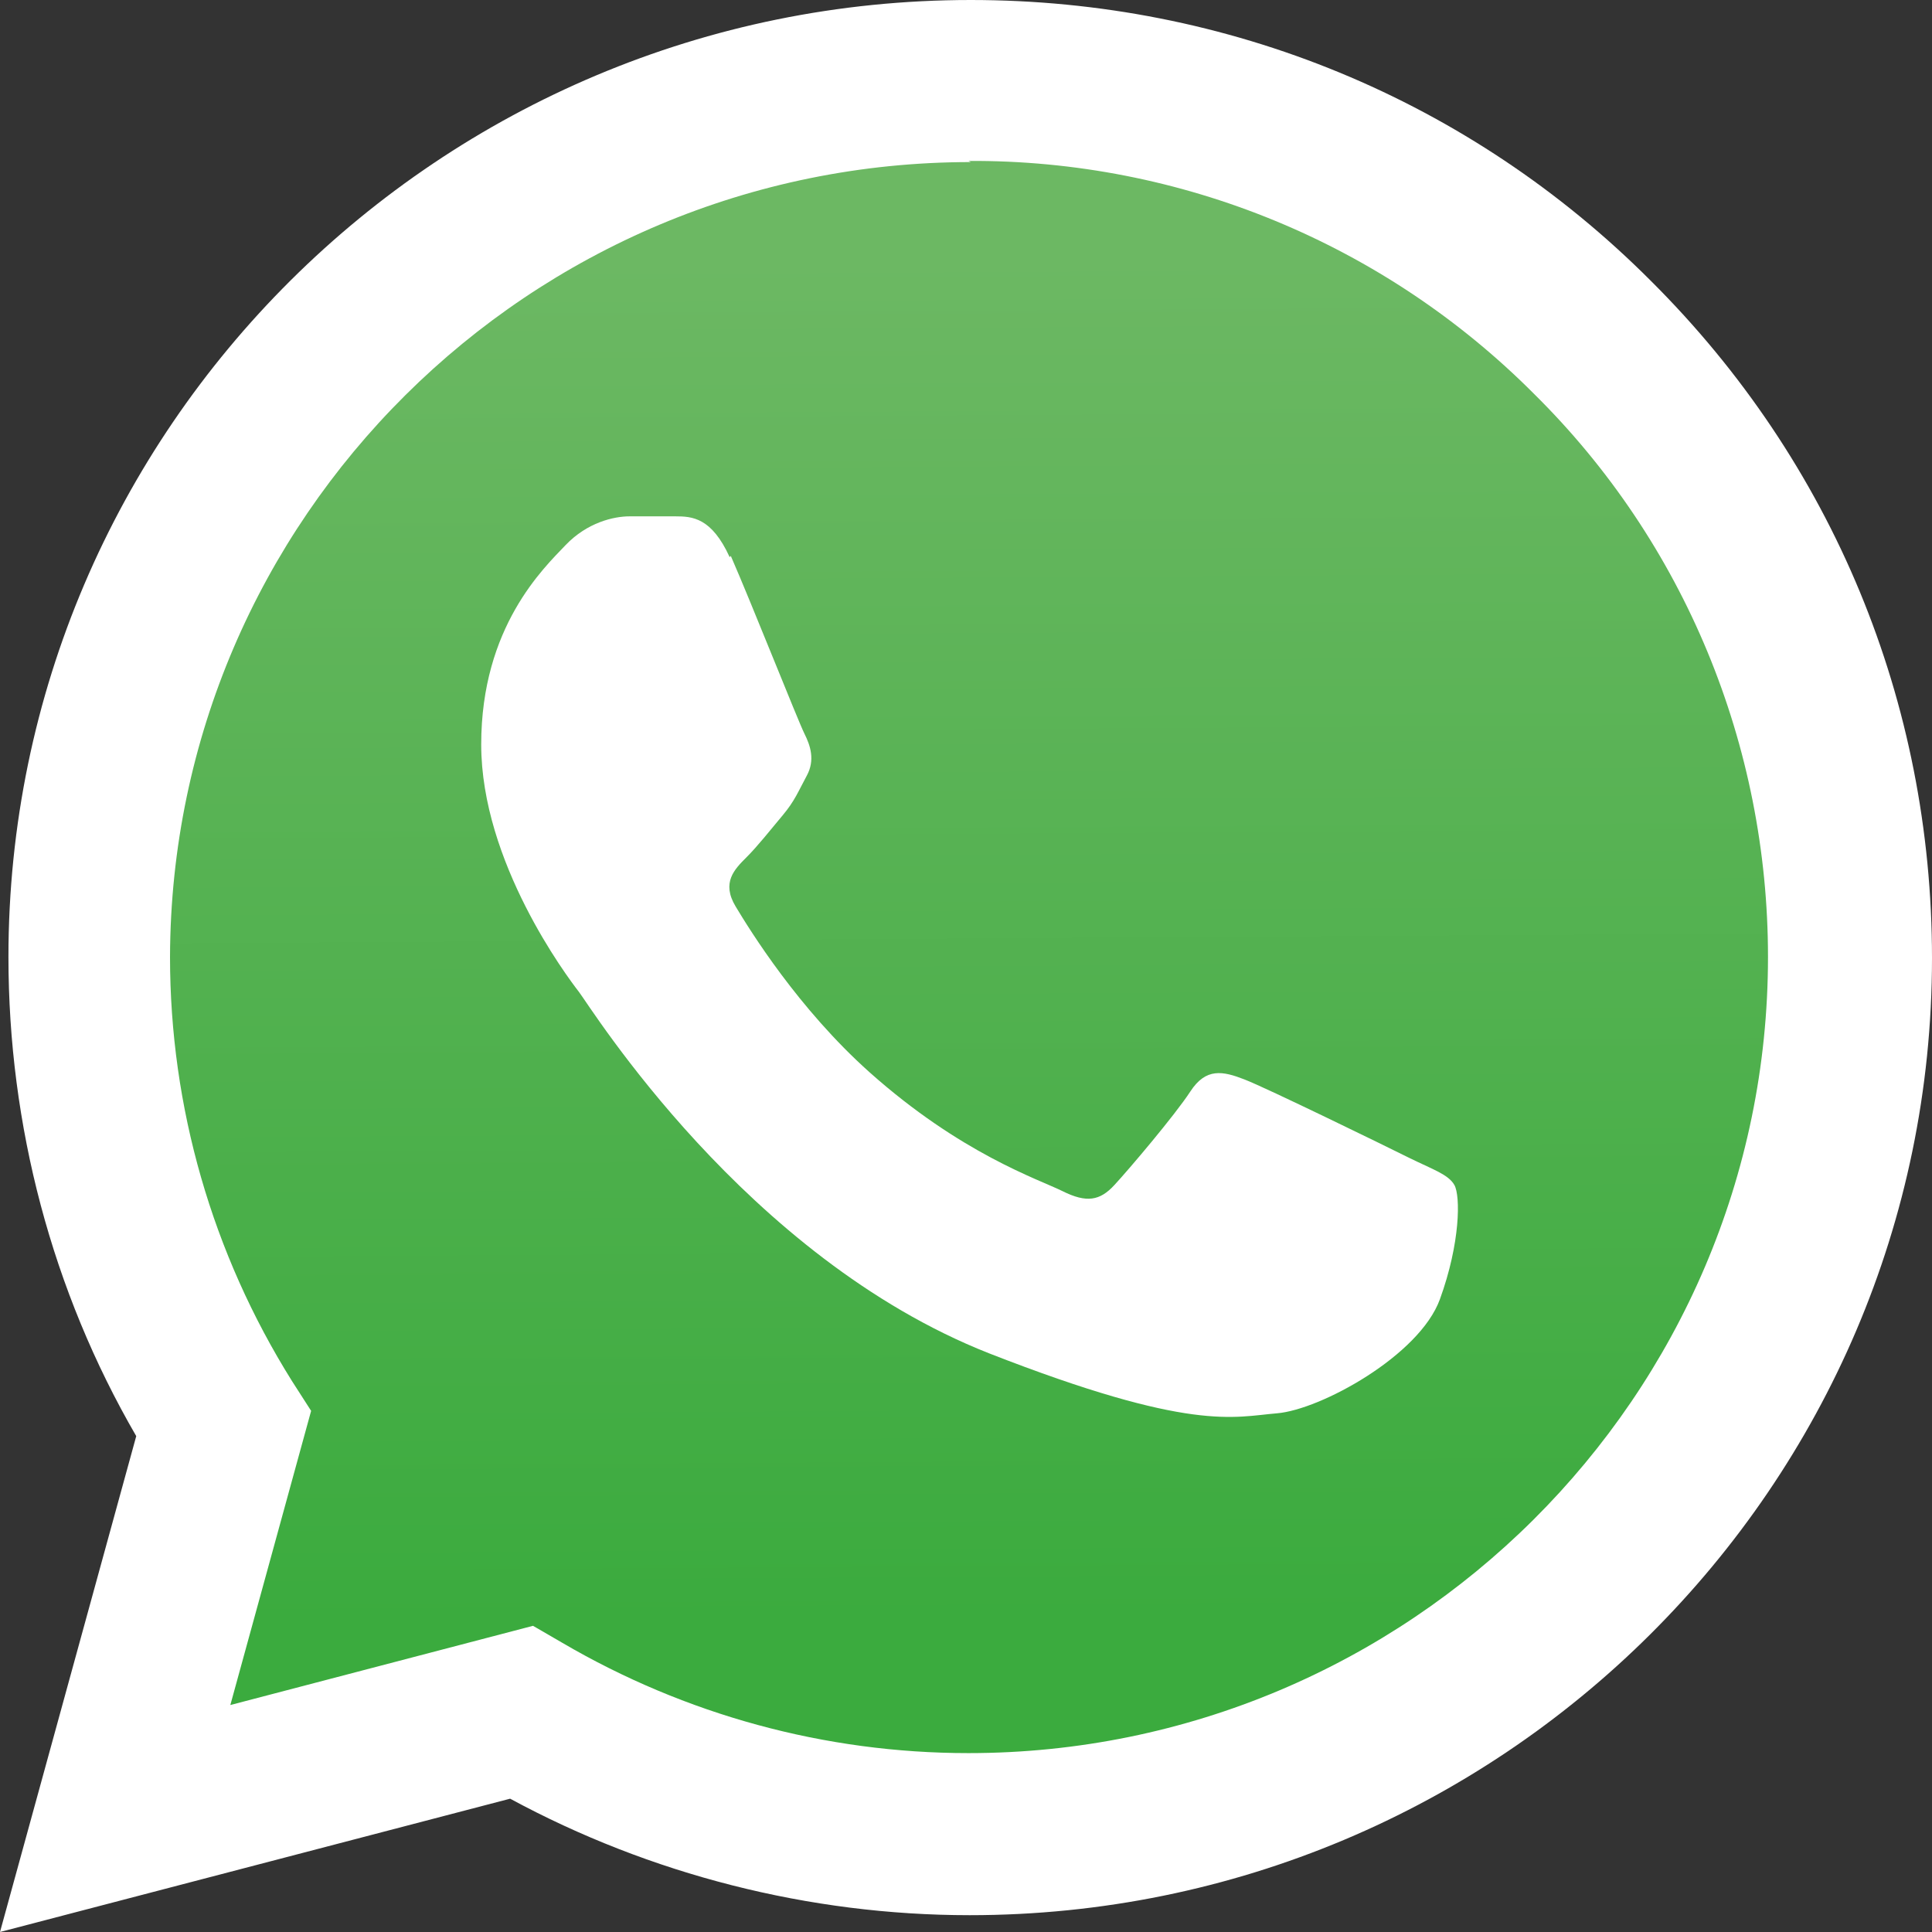
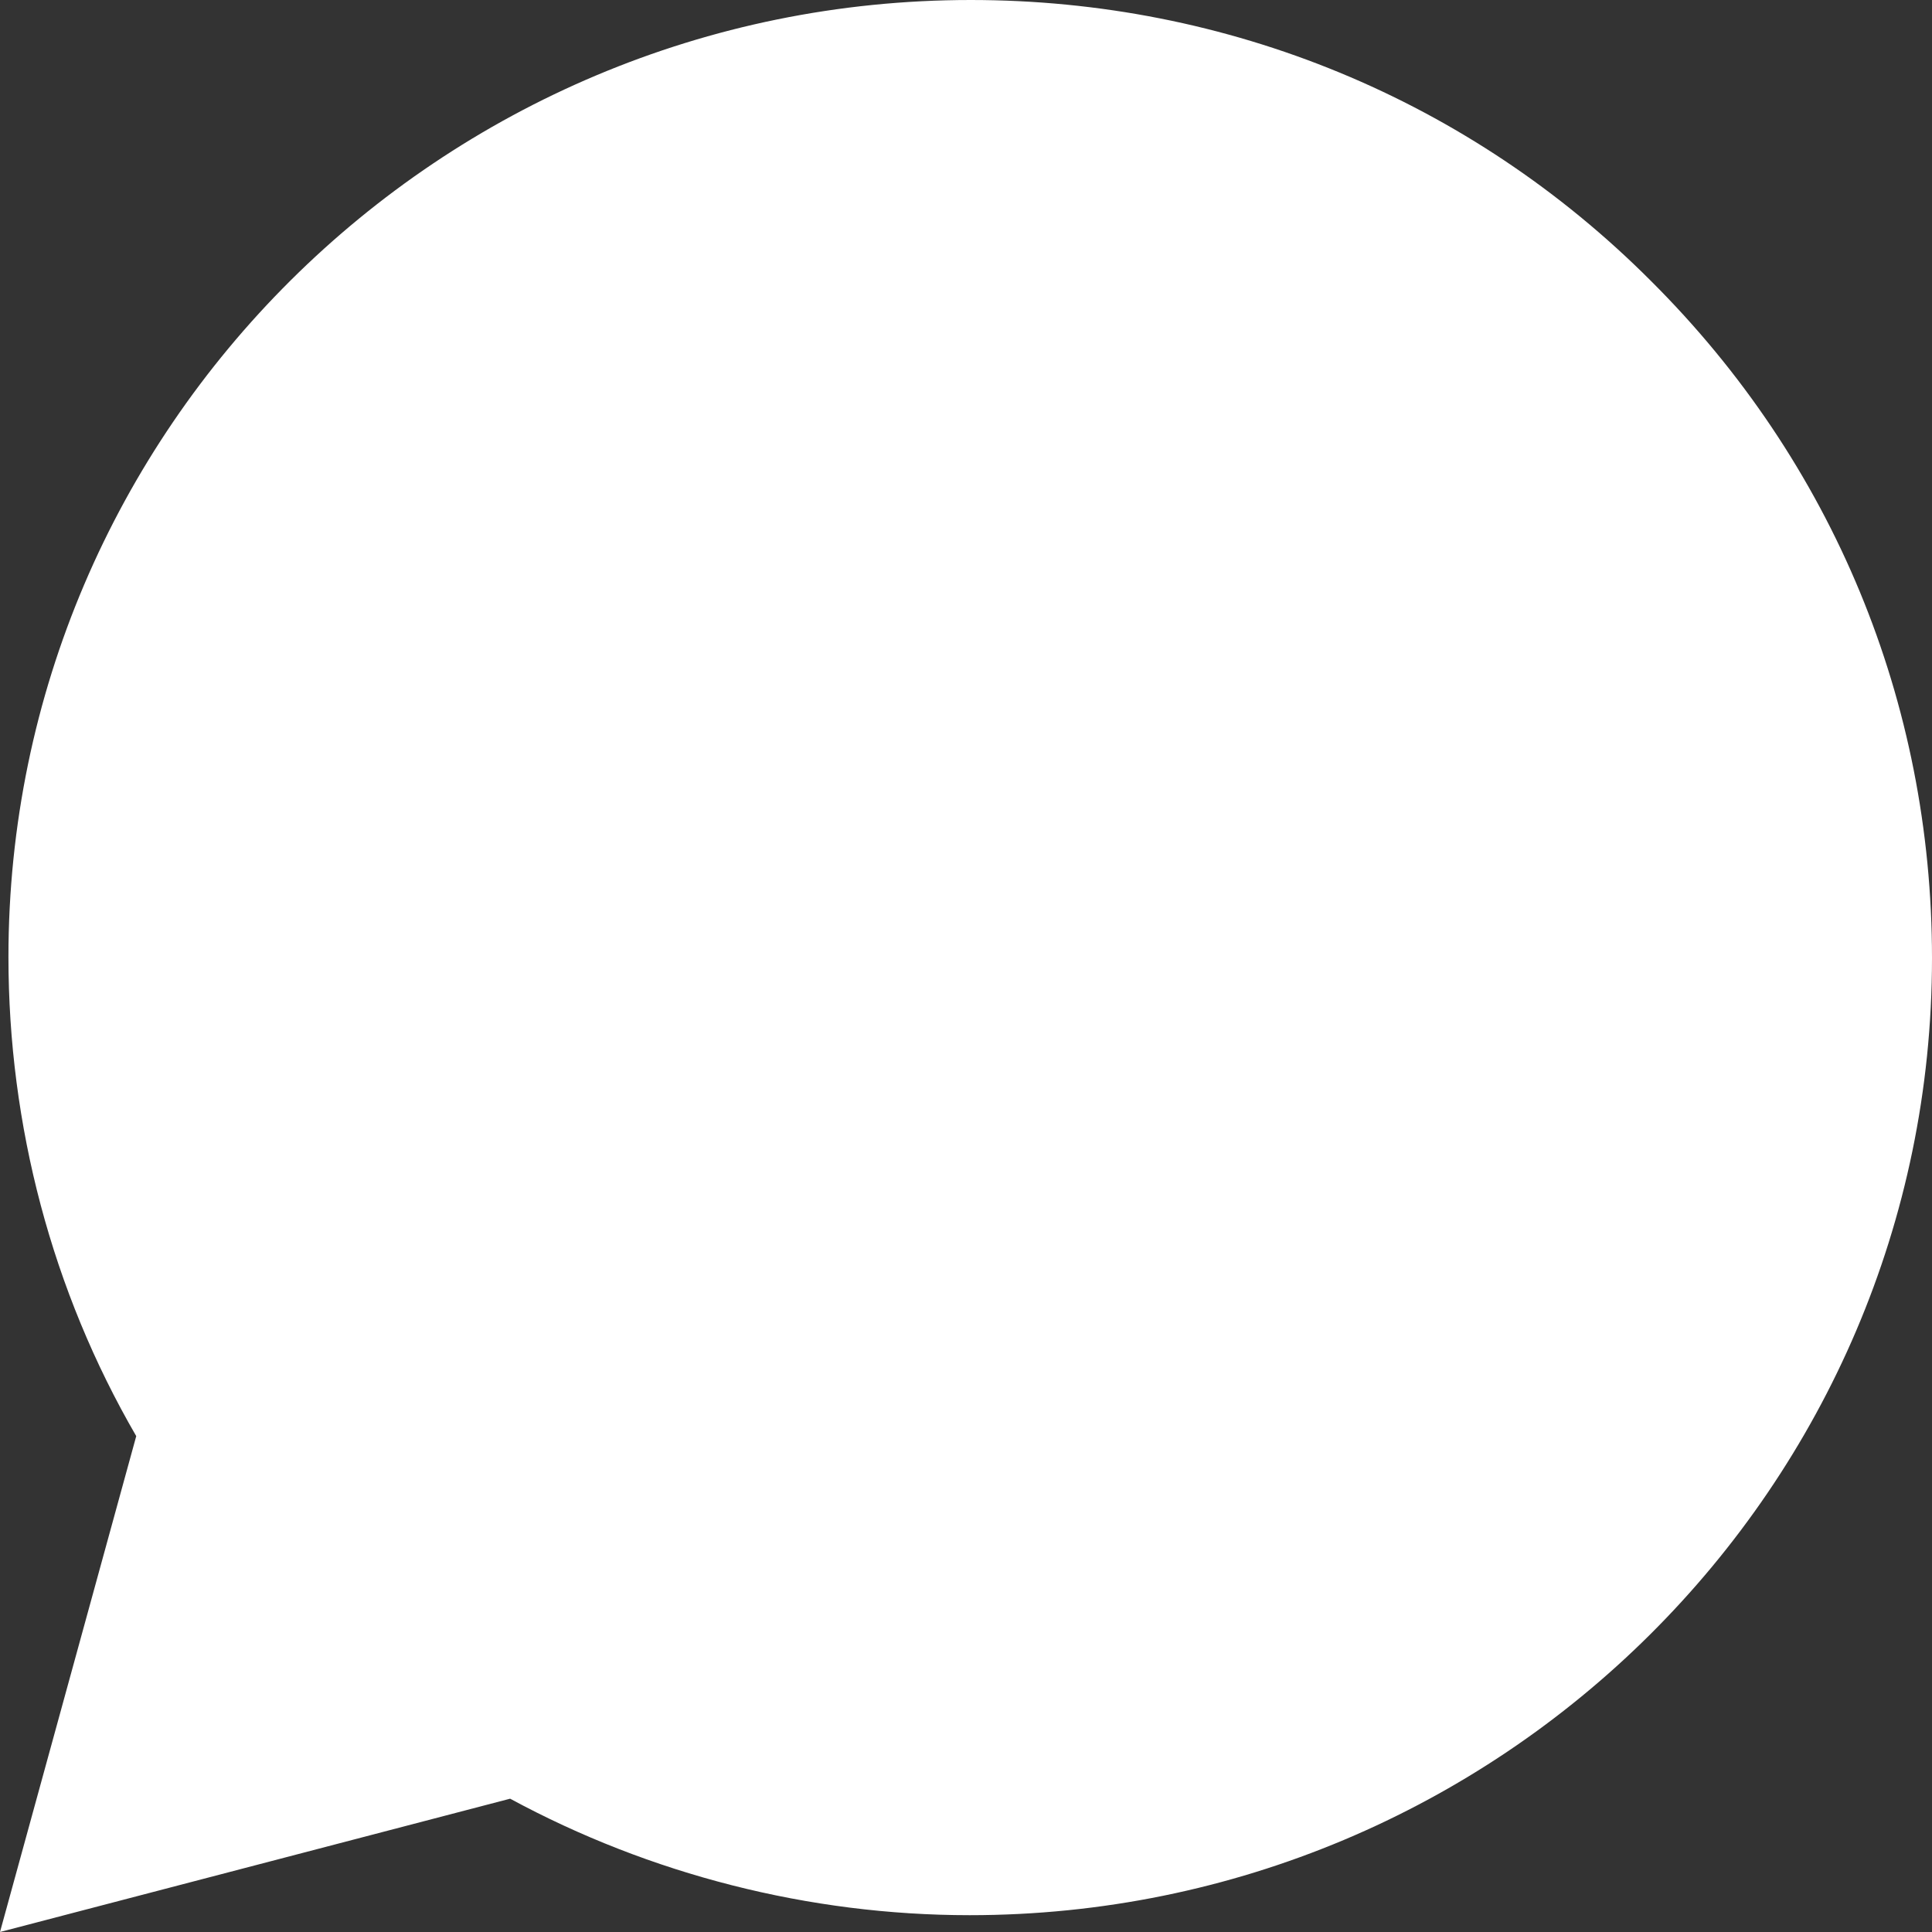
<svg xmlns="http://www.w3.org/2000/svg" width="27" height="27" viewBox="0 0 27 27" fill="none">
  <rect x="0" y="0" width="27" height="27" fill="#333333" stroke="none" />
  <g clip-path="url(#clip0_12_2430)">
    <path d="M0 27L1.904 20.07C0.725 18.039 0.118 15.723 0.118 13.374C0.118 5.991 6.152 0 13.567 0C17.157 0 20.545 1.393 23.073 3.927C25.618 6.461 27 9.817 27 13.391C27 20.774 20.966 26.765 13.551 26.765C11.309 26.765 9.084 26.195 7.129 25.137L0 27Z" fill="white" />
-     <path d="M13.568 2.265C7.399 2.265 2.393 7.249 2.376 13.374C2.376 15.472 2.966 17.519 4.079 19.298L4.348 19.717L3.219 23.828L7.449 22.721L7.854 22.956C9.573 23.963 11.528 24.5 13.534 24.5C19.686 24.5 24.708 19.516 24.708 13.374C24.708 10.421 23.545 7.585 21.438 5.504C19.348 3.406 16.5 2.232 13.534 2.249L13.568 2.265Z" fill="url(#paint0_linear_12_2430)" />
-     <path fill-rule="evenodd" clip-rule="evenodd" d="M10.197 7.786C9.944 7.232 9.674 7.216 9.438 7.216H8.798C8.579 7.216 8.208 7.3 7.904 7.618C7.601 7.937 6.725 8.759 6.725 10.404C6.725 12.049 7.921 13.643 8.09 13.861C8.258 14.079 10.416 17.569 13.82 18.912C16.652 20.019 17.241 19.801 17.848 19.751C18.455 19.7 19.837 18.945 20.123 18.157C20.41 17.368 20.41 16.713 20.326 16.562C20.241 16.411 20.022 16.344 19.685 16.177C19.348 16.009 17.697 15.203 17.393 15.086C17.09 14.968 16.854 14.918 16.635 15.254C16.416 15.589 15.775 16.344 15.573 16.562C15.371 16.781 15.185 16.814 14.848 16.646C14.511 16.479 13.432 16.126 12.152 14.985C11.157 14.096 10.483 13.005 10.281 12.669C10.079 12.334 10.264 12.149 10.432 11.981C10.584 11.83 10.77 11.595 10.938 11.394C11.107 11.193 11.157 11.058 11.275 10.84C11.393 10.622 11.326 10.421 11.242 10.253C11.157 10.085 10.5 8.424 10.213 7.769" fill="white" />
  </g>
  <defs>
    <linearGradient id="paint0_linear_12_2430" x1="13.5" y1="3.608" x2="13.617" y2="22.62" gradientUnits="userSpaceOnUse">
      <stop stop-color="#6CB863" />
      <stop offset="1" stop-color="#3BAB3E" />
    </linearGradient>
    <clipPath id="clip0_12_2430">
      <rect width="27" height="27" fill="white" />
    </clipPath>
  </defs>
</svg>